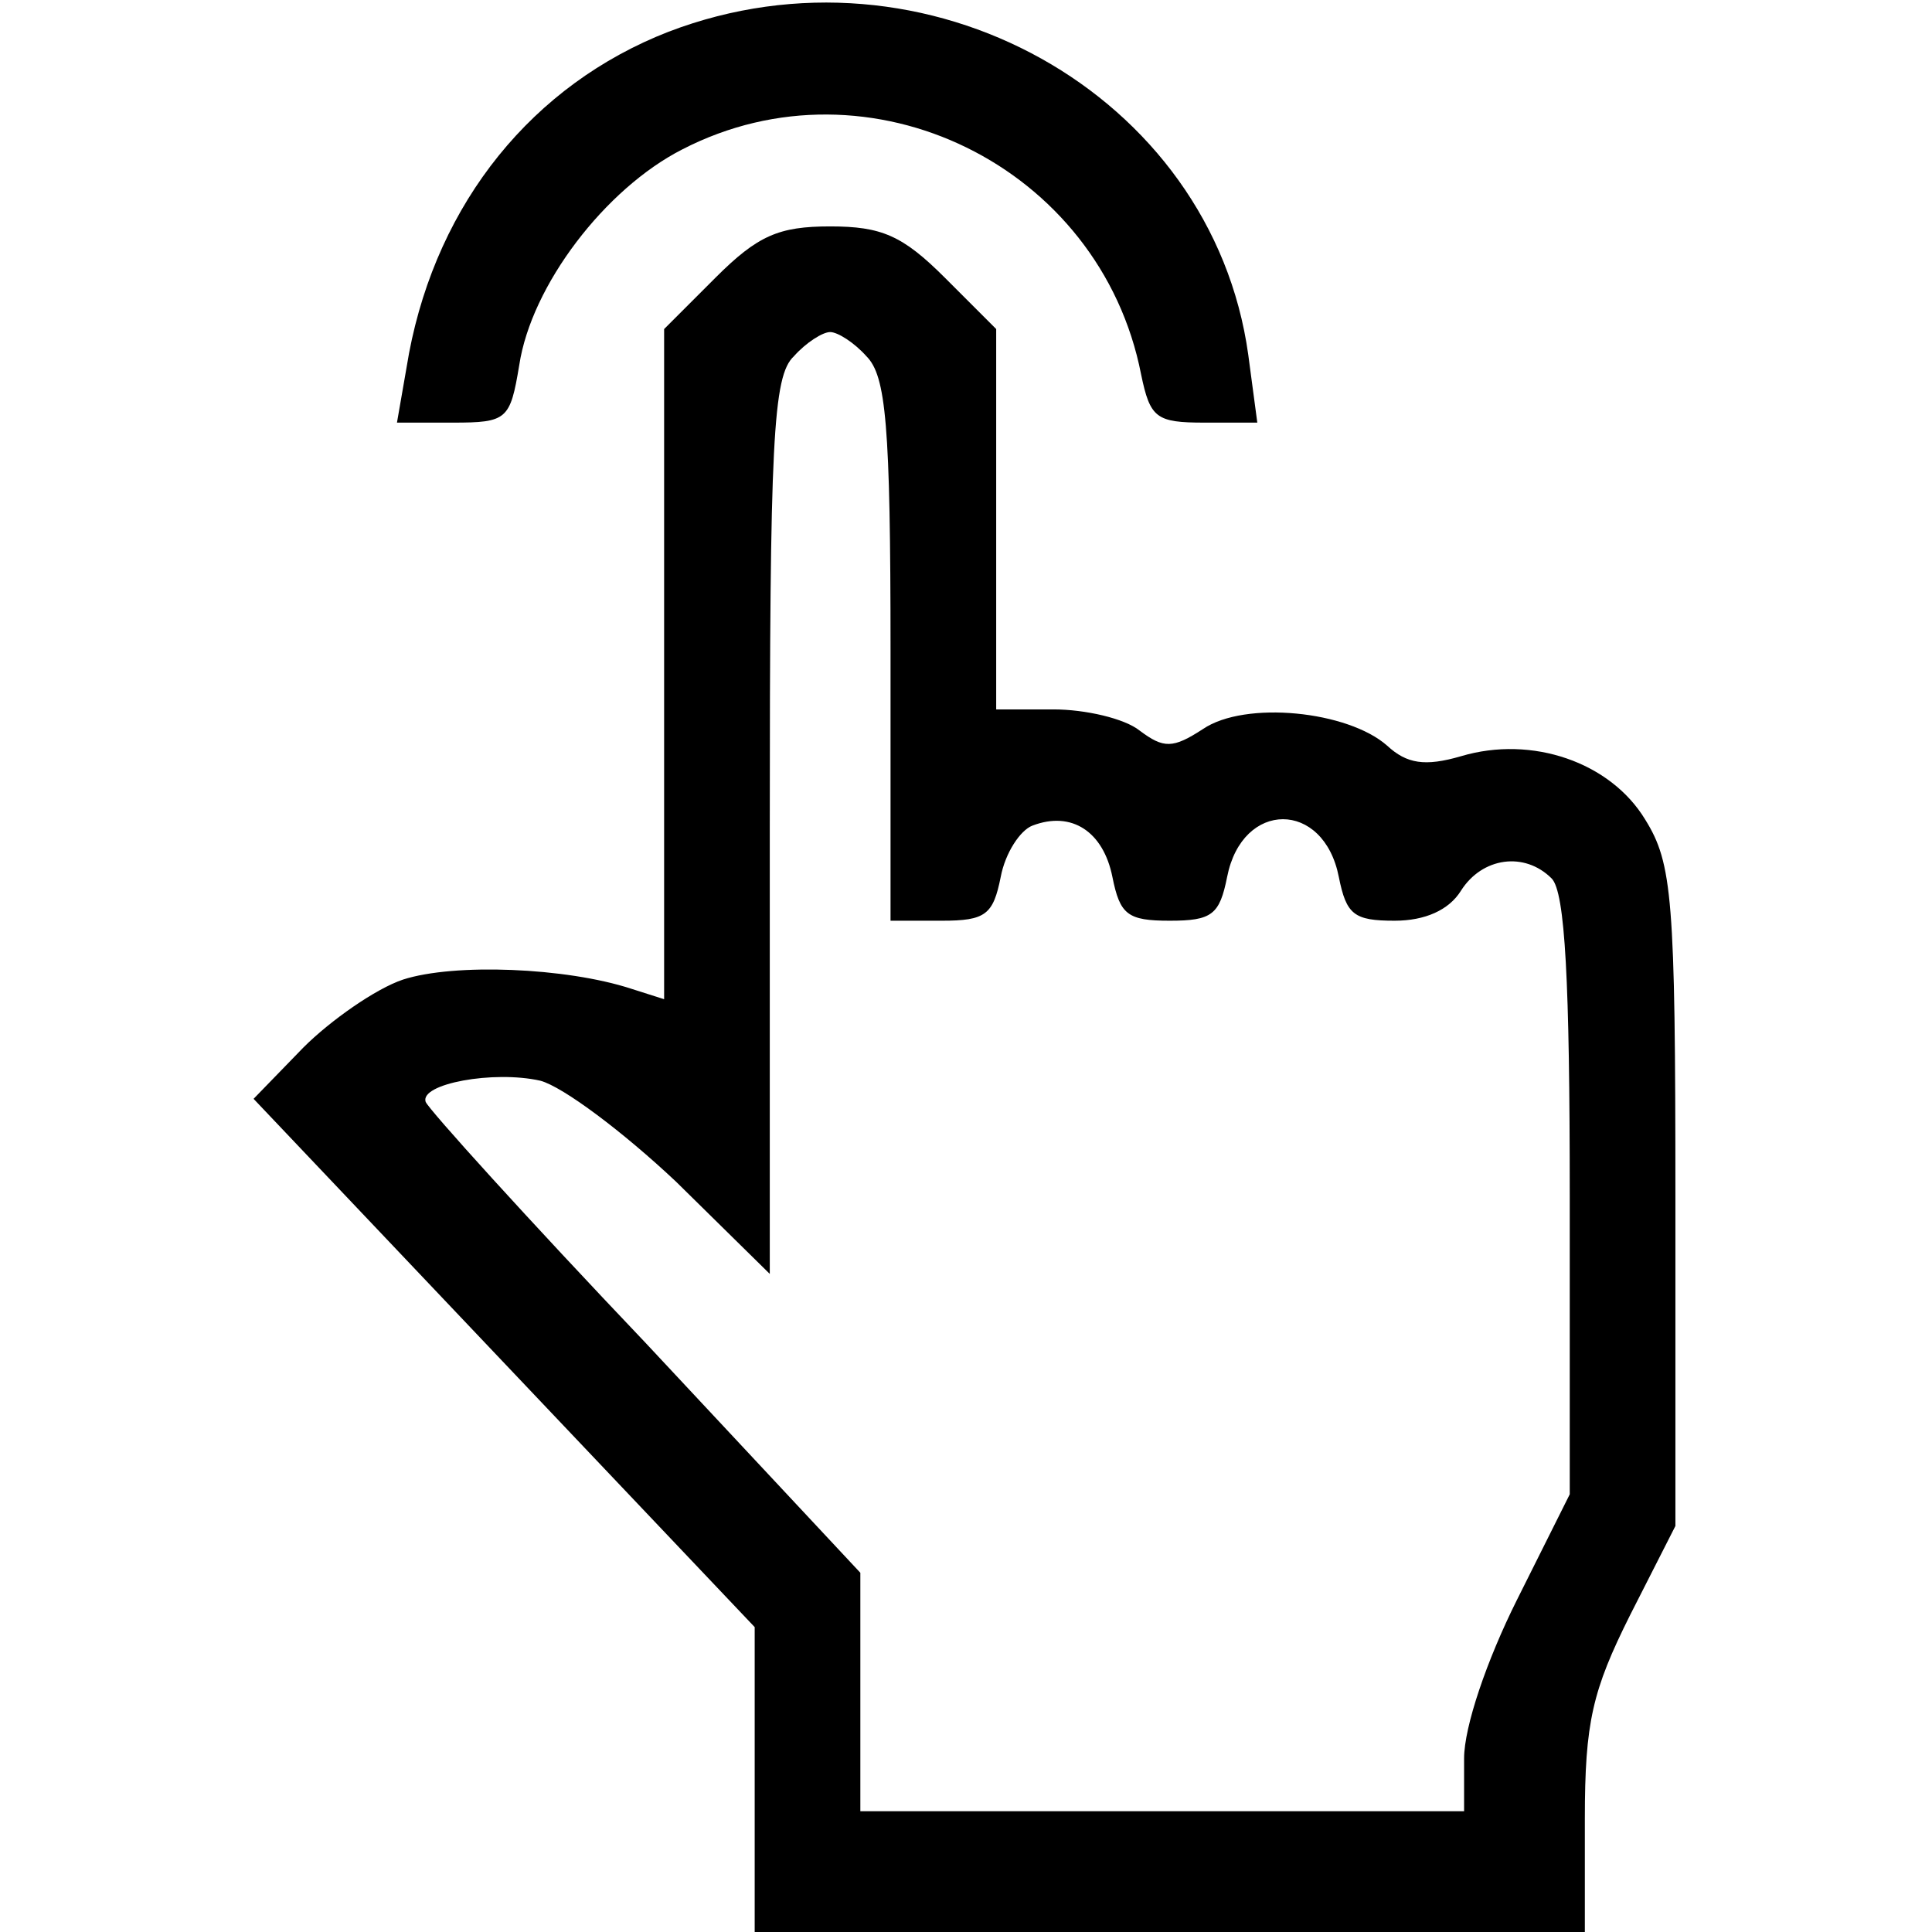
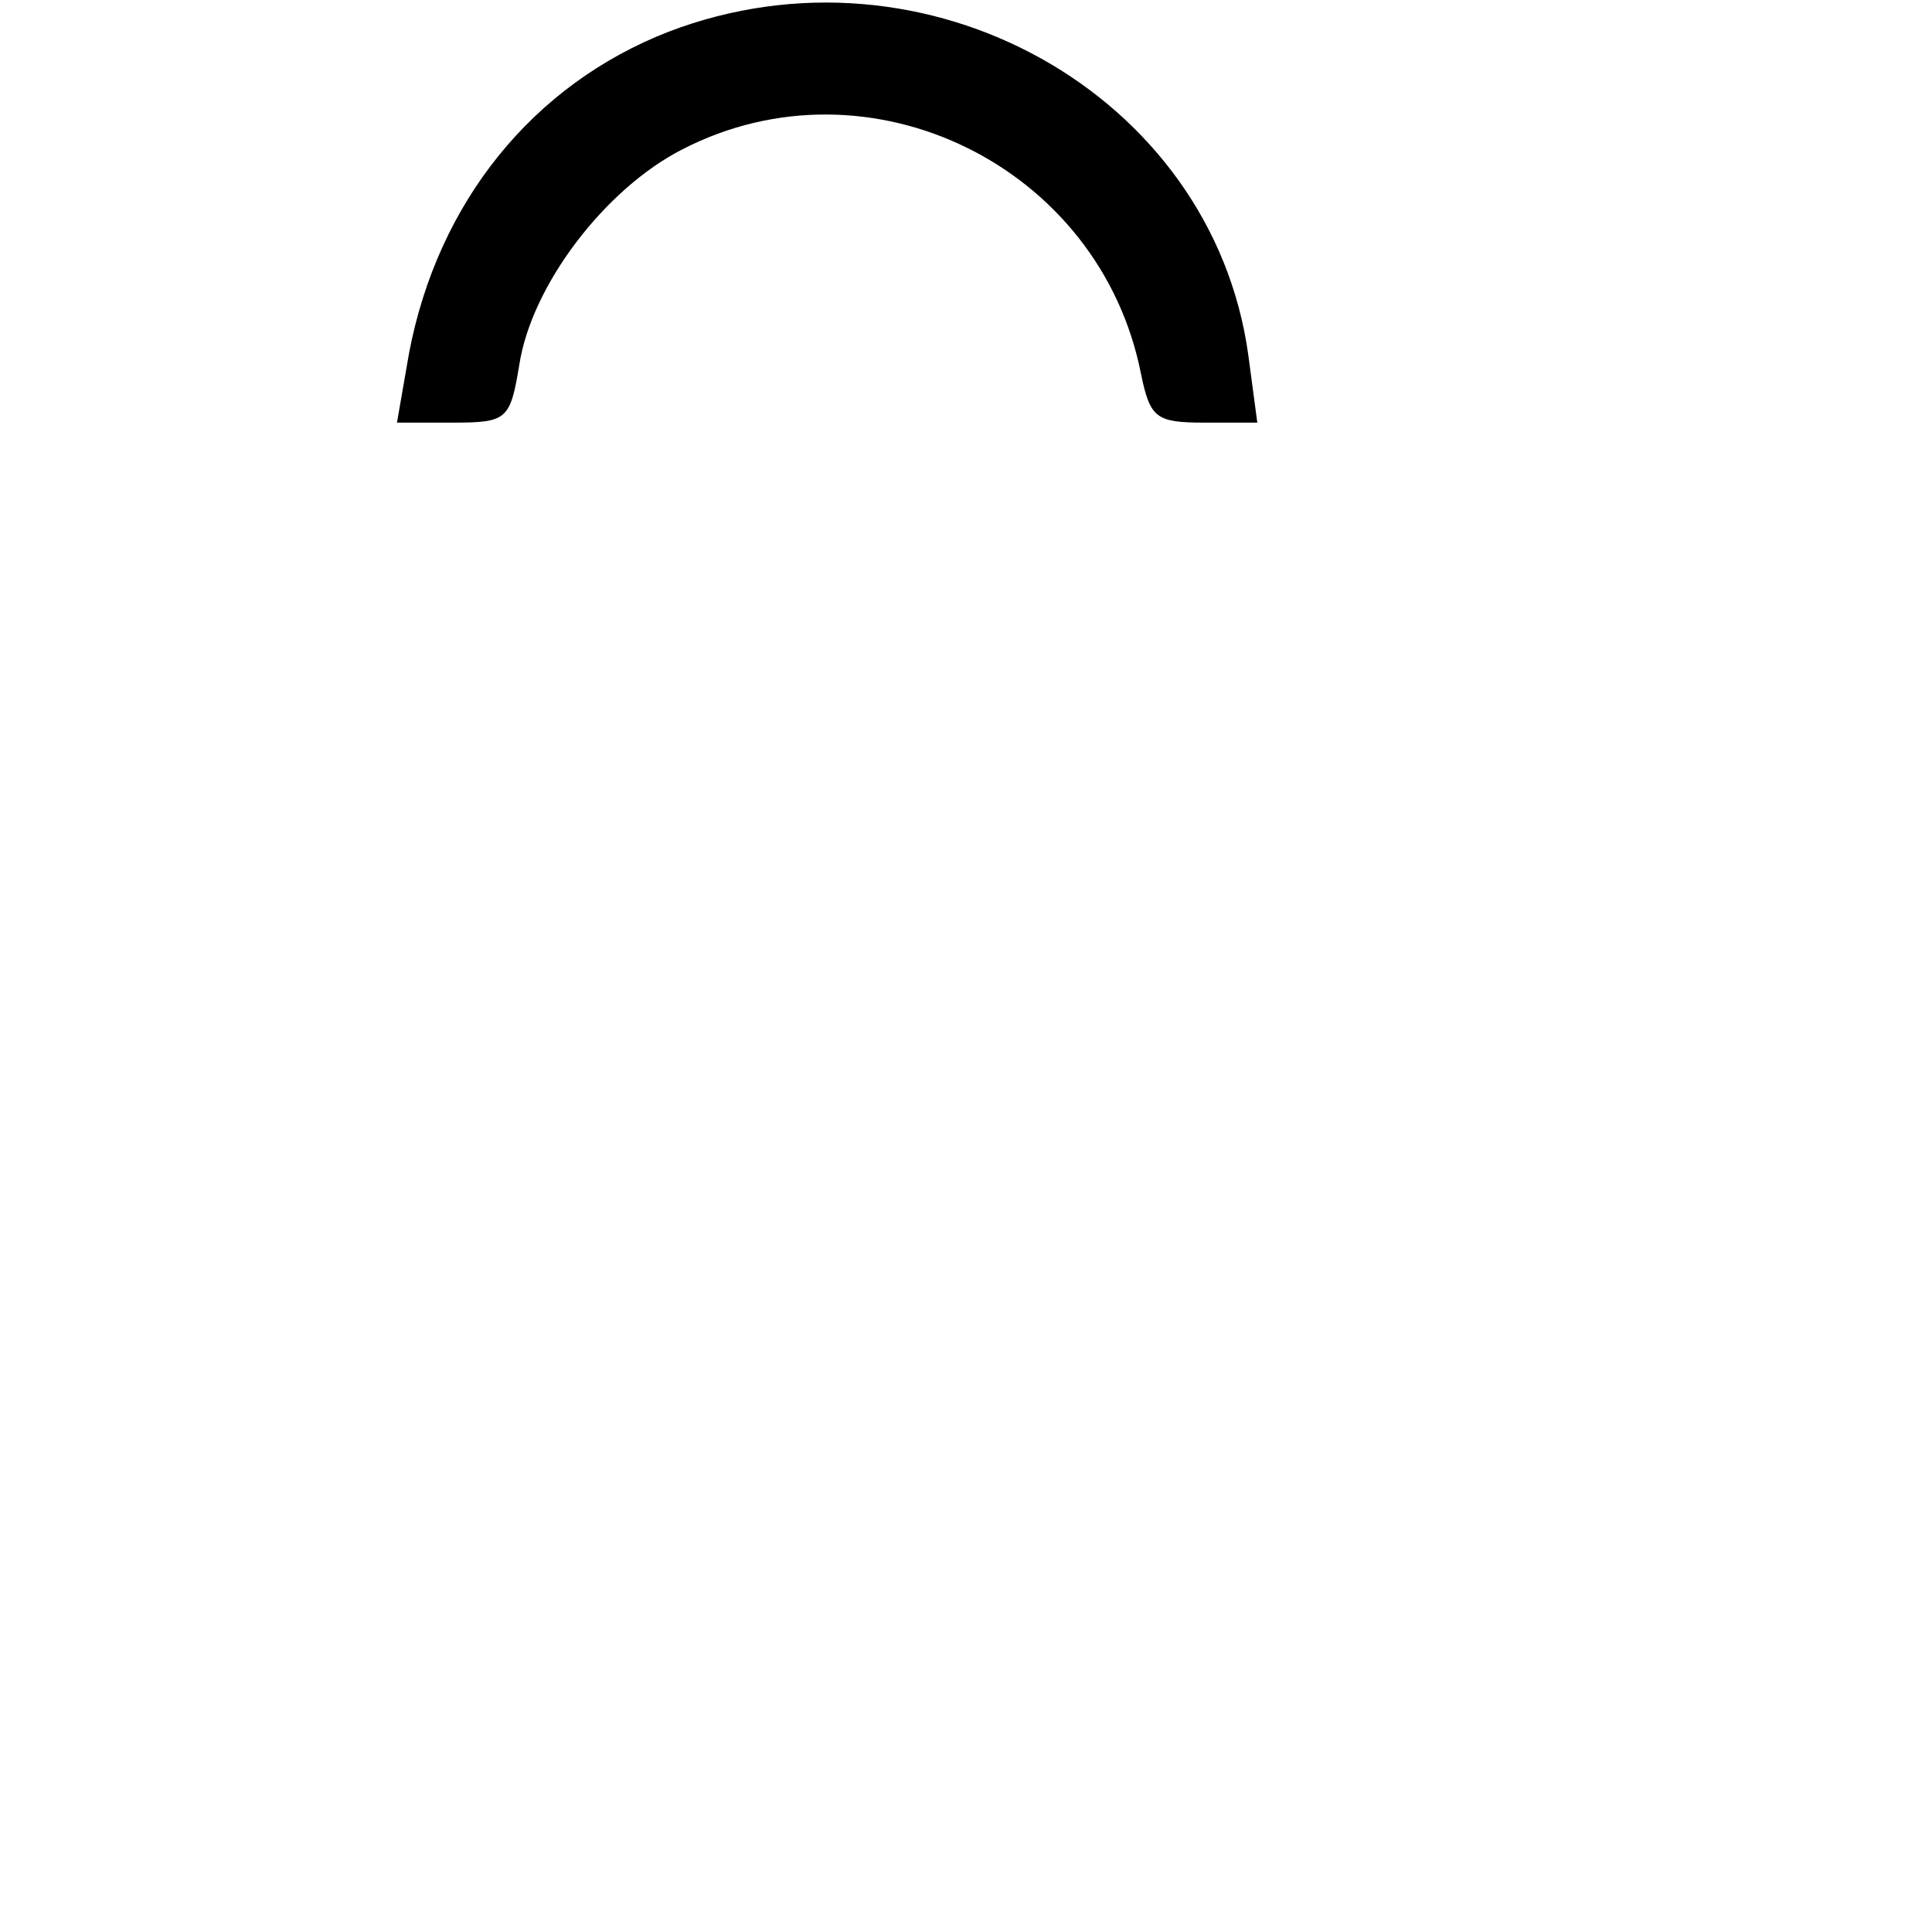
<svg xmlns="http://www.w3.org/2000/svg" version="1.0" width="128pt" height="128pt" viewBox="0 0 128 128" preserveAspectRatio="xMidYMid meet">
  <g transform="translate(0,128) scale(0.1,-0.1)" fill="#000000" stroke="none">
    <path d="M443 1259 c-90 -35 -153 -113 -172 -213 l-8 -46 37 0 c36 0 38 2 44 38 8 53 57 117 108 143 124 64 277 -11 304 -149 6 -29 10 -32 42 -32 l35 0 -6 45 c-24 173 -214 279 -384 214z" />
-     <path d="M474 1096 l-34 -34 0 -222 0 -222 -22 7 c-43 14 -117 17 -151 6 -18 -6 -48 -27 -66 -45 l-33 -34 166 -175 166 -175 0 -101 0 -101 275 0 275 0 0 75 c0 64 5 85 30 135 l30 59 0 218 c0 198 -2 221 -20 250 -23 38 -75 56 -122 42 -24 -7 -36 -5 -49 7 -26 23 -94 30 -122 11 -20 -13 -26 -13 -42 -1 -10 8 -36 14 -57 14 l-38 0 0 126 0 126 -34 34 c-28 28 -42 34 -76 34 -34 0 -48 -6 -76 -34z m100 -52 c13 -13 16 -45 16 -195 l0 -179 34 0 c29 0 34 4 39 29 3 16 13 31 21 34 26 10 47 -4 53 -34 5 -25 10 -29 38 -29 28 0 33 4 38 29 10 51 64 51 74 0 5 -25 10 -29 37 -29 20 0 36 7 44 20 14 22 42 26 60 8 9 -9 12 -69 12 -210 l0 -198 -35 -70 c-20 -40 -35 -84 -35 -105 l0 -35 -200 0 -200 0 0 79 0 79 -142 152 c-79 83 -144 155 -146 160 -4 12 45 21 76 14 15 -4 55 -34 90 -67 l62 -61 0 296 c0 256 2 299 16 312 8 9 19 16 24 16 5 0 16 -7 24 -16z" />
  </g>
</svg>